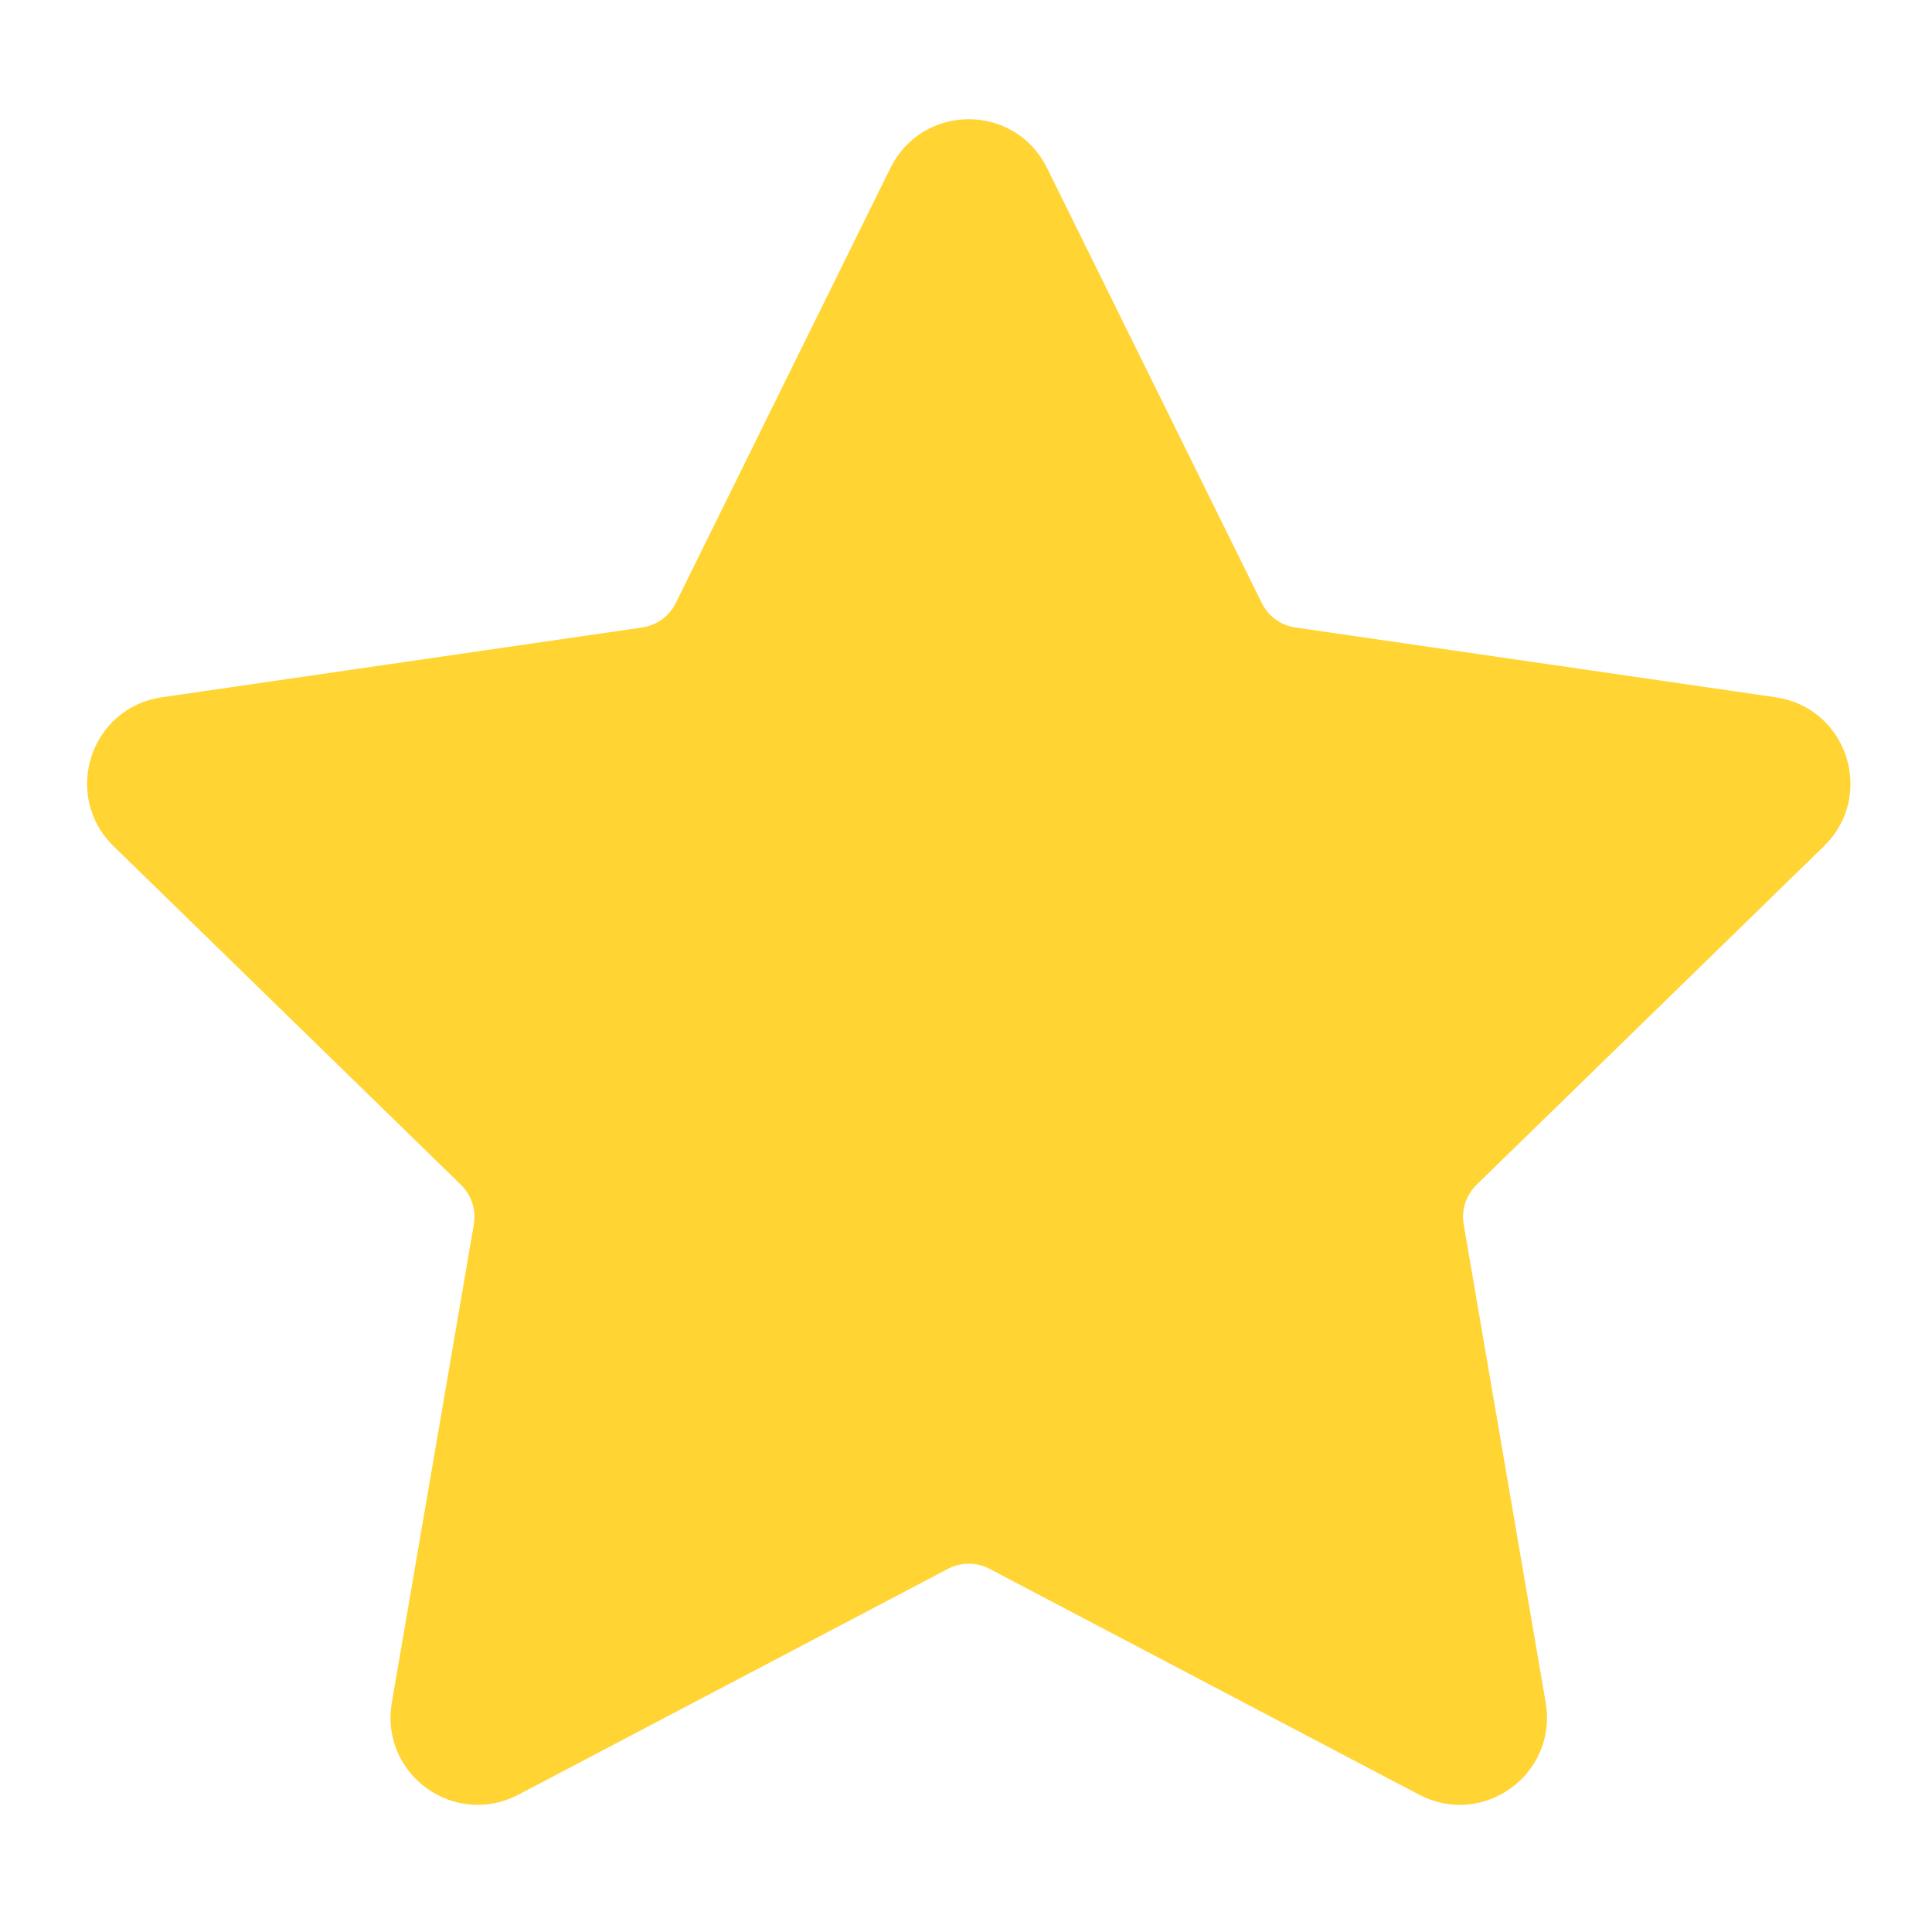
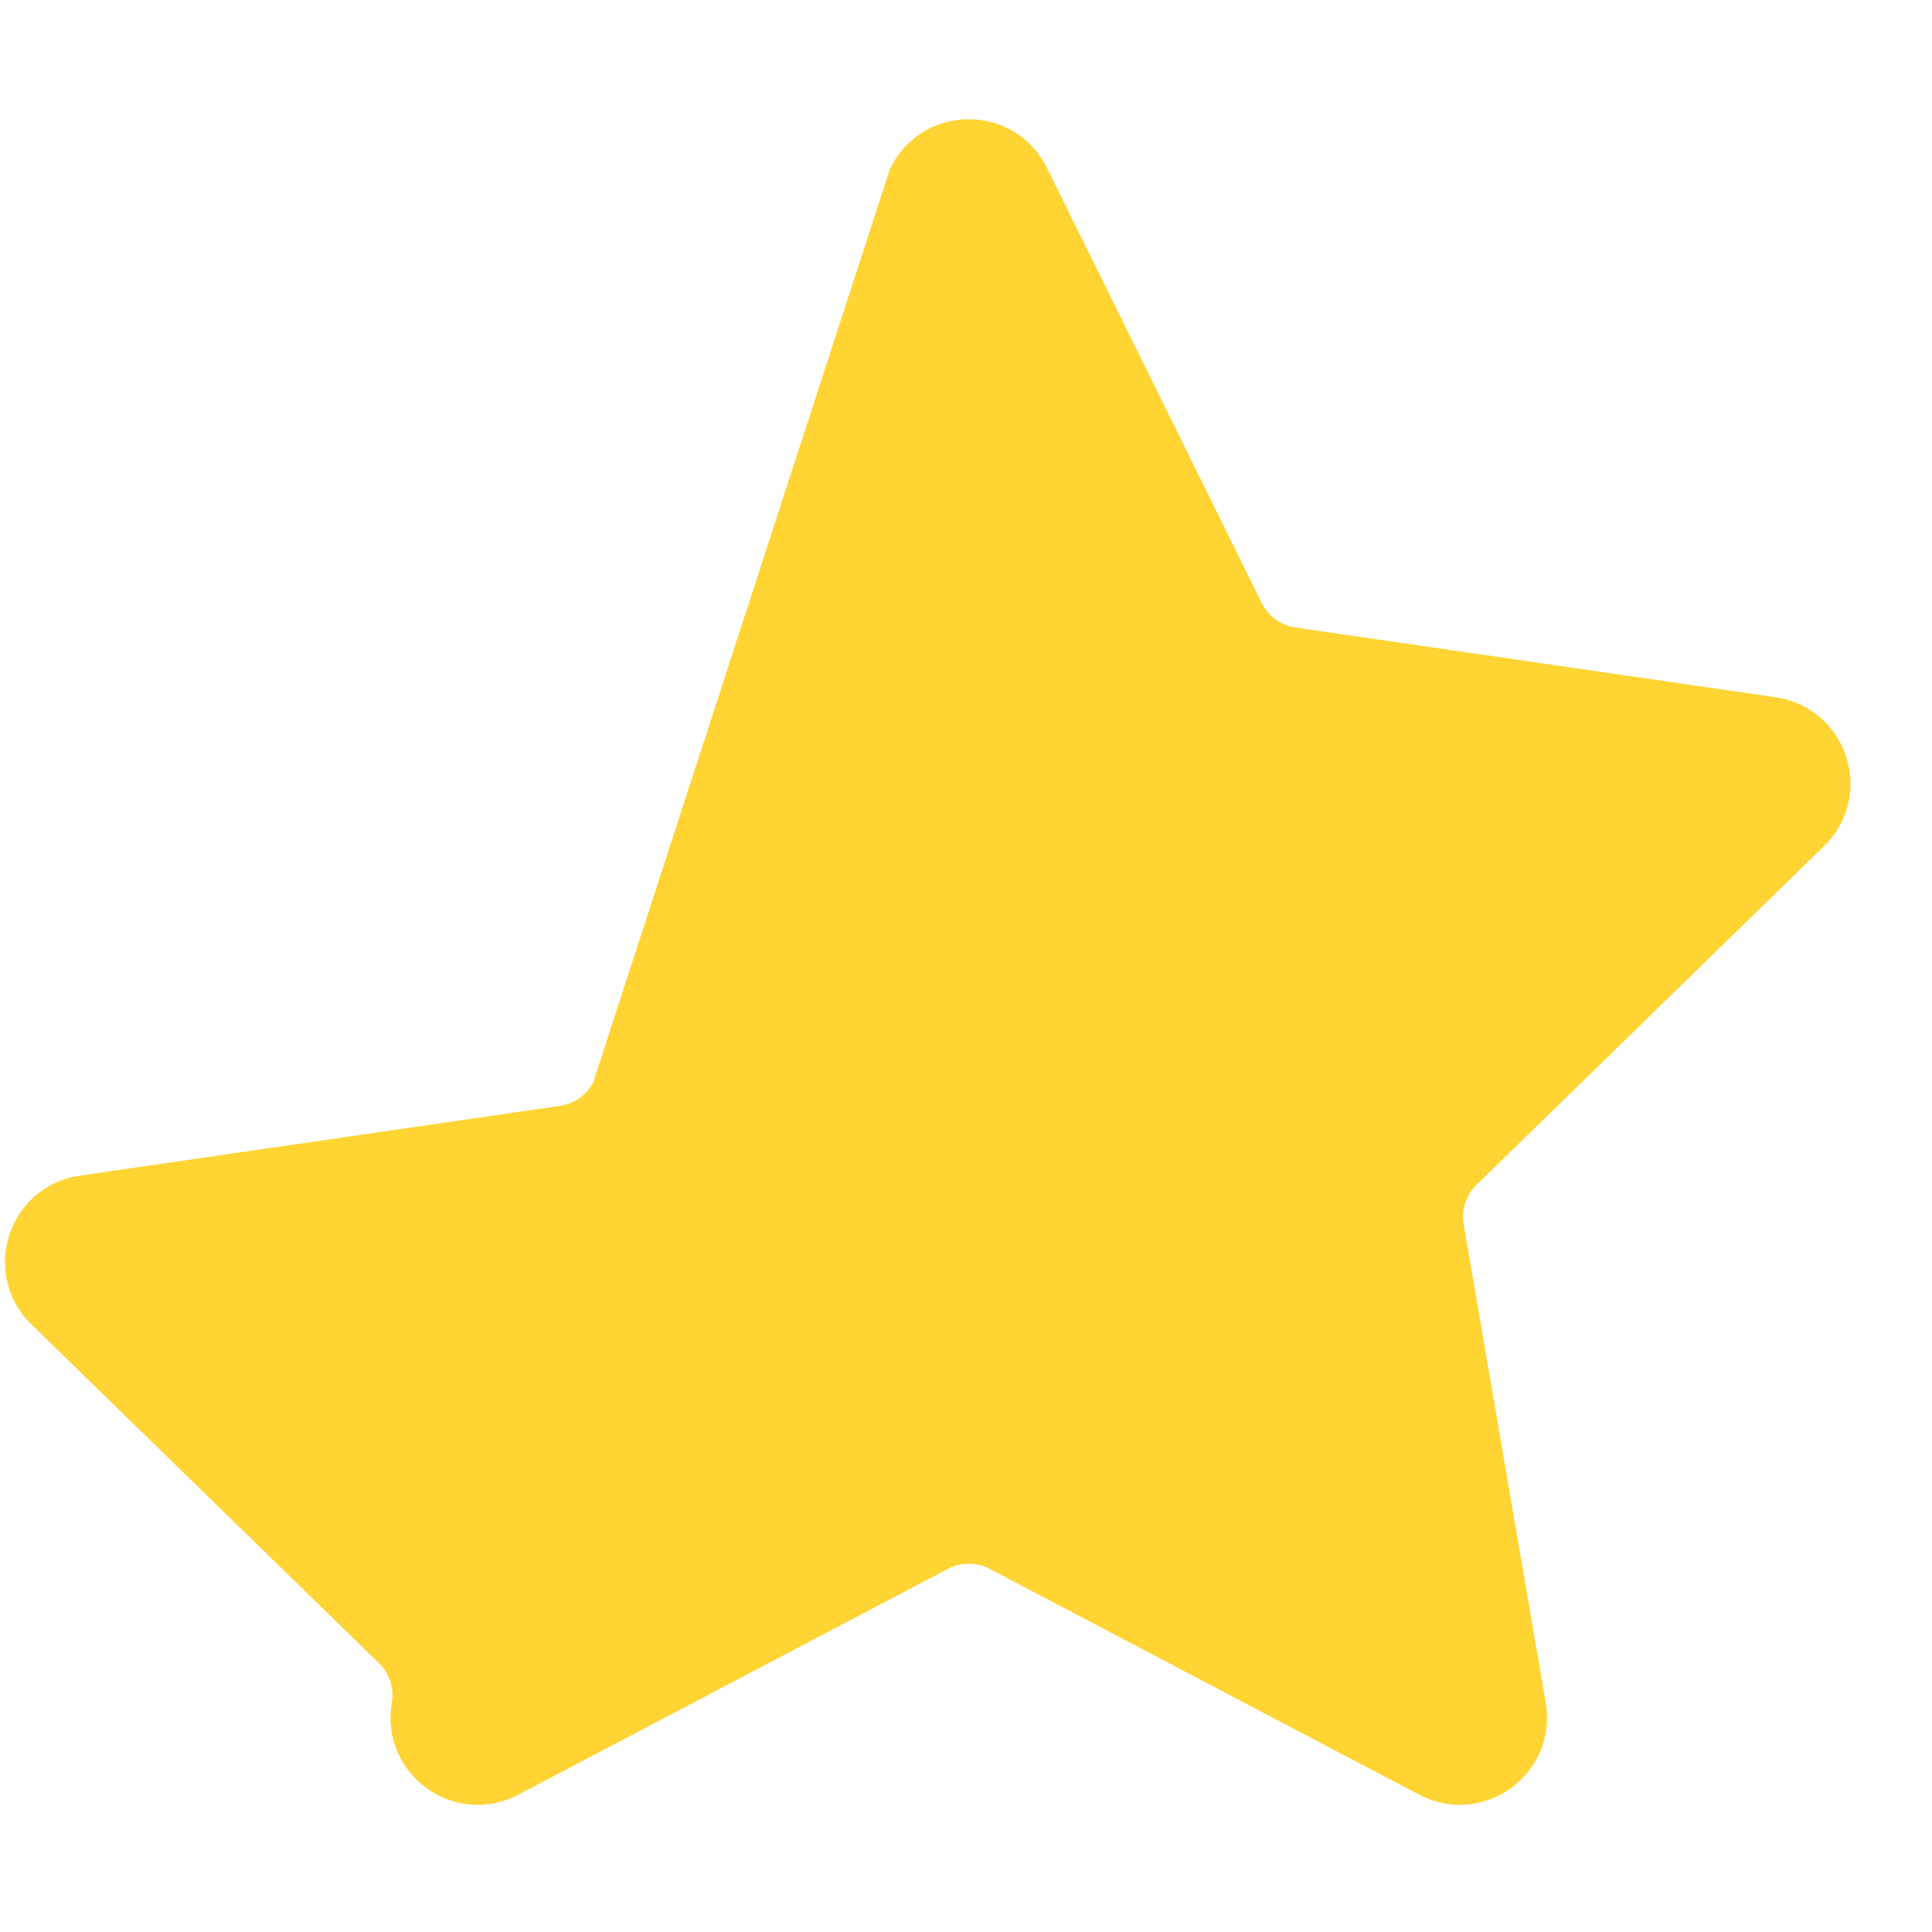
<svg xmlns="http://www.w3.org/2000/svg" version="1.1" id="Warstwa_1" x="0px" y="0px" viewBox="0 0 500 500" style="enable-background:new 0 0 500 500;" xml:space="preserve">
  <style type="text/css">
	.st0{fill:#FFD433;stroke:#FFD433;stroke-width:11;stroke-miterlimit:10;}
</style>
-   <path class="st0" d="M266.02,45.87l55.59,112.63c2.49,5.04,7.29,8.53,12.86,9.34l124.3,18.06c14,2.03,19.6,19.25,9.46,29.12  l-89.94,87.67c-4.02,3.92-5.86,9.57-4.91,15.11l21.23,123.8c2.39,13.95-12.25,24.58-24.77,18l-111.18-58.45  c-4.97-2.62-10.92-2.62-15.89,0l-111.18,58.45c-12.53,6.59-27.17-4.05-24.77-18l21.23-123.8c0.95-5.54-0.89-11.19-4.91-15.11  l-89.94-87.67c-10.13-9.88-4.54-27.09,9.46-29.12l124.3-18.06c5.56-0.81,10.37-4.3,12.86-9.34L235.4,45.87  C241.66,33.18,259.76,33.18,266.02,45.87z" />
+   <path class="st0" d="M266.02,45.87l55.59,112.63c2.49,5.04,7.29,8.53,12.86,9.34l124.3,18.06c14,2.03,19.6,19.25,9.46,29.12  l-89.94,87.67c-4.02,3.92-5.86,9.57-4.91,15.11l21.23,123.8c2.39,13.95-12.25,24.58-24.77,18l-111.18-58.45  c-4.97-2.62-10.92-2.62-15.89,0l-111.18,58.45c-12.53,6.59-27.17-4.05-24.77-18c0.95-5.54-0.89-11.19-4.91-15.11  l-89.94-87.67c-10.13-9.88-4.54-27.09,9.46-29.12l124.3-18.06c5.56-0.81,10.37-4.3,12.86-9.34L235.4,45.87  C241.66,33.18,259.76,33.18,266.02,45.87z" />
</svg>